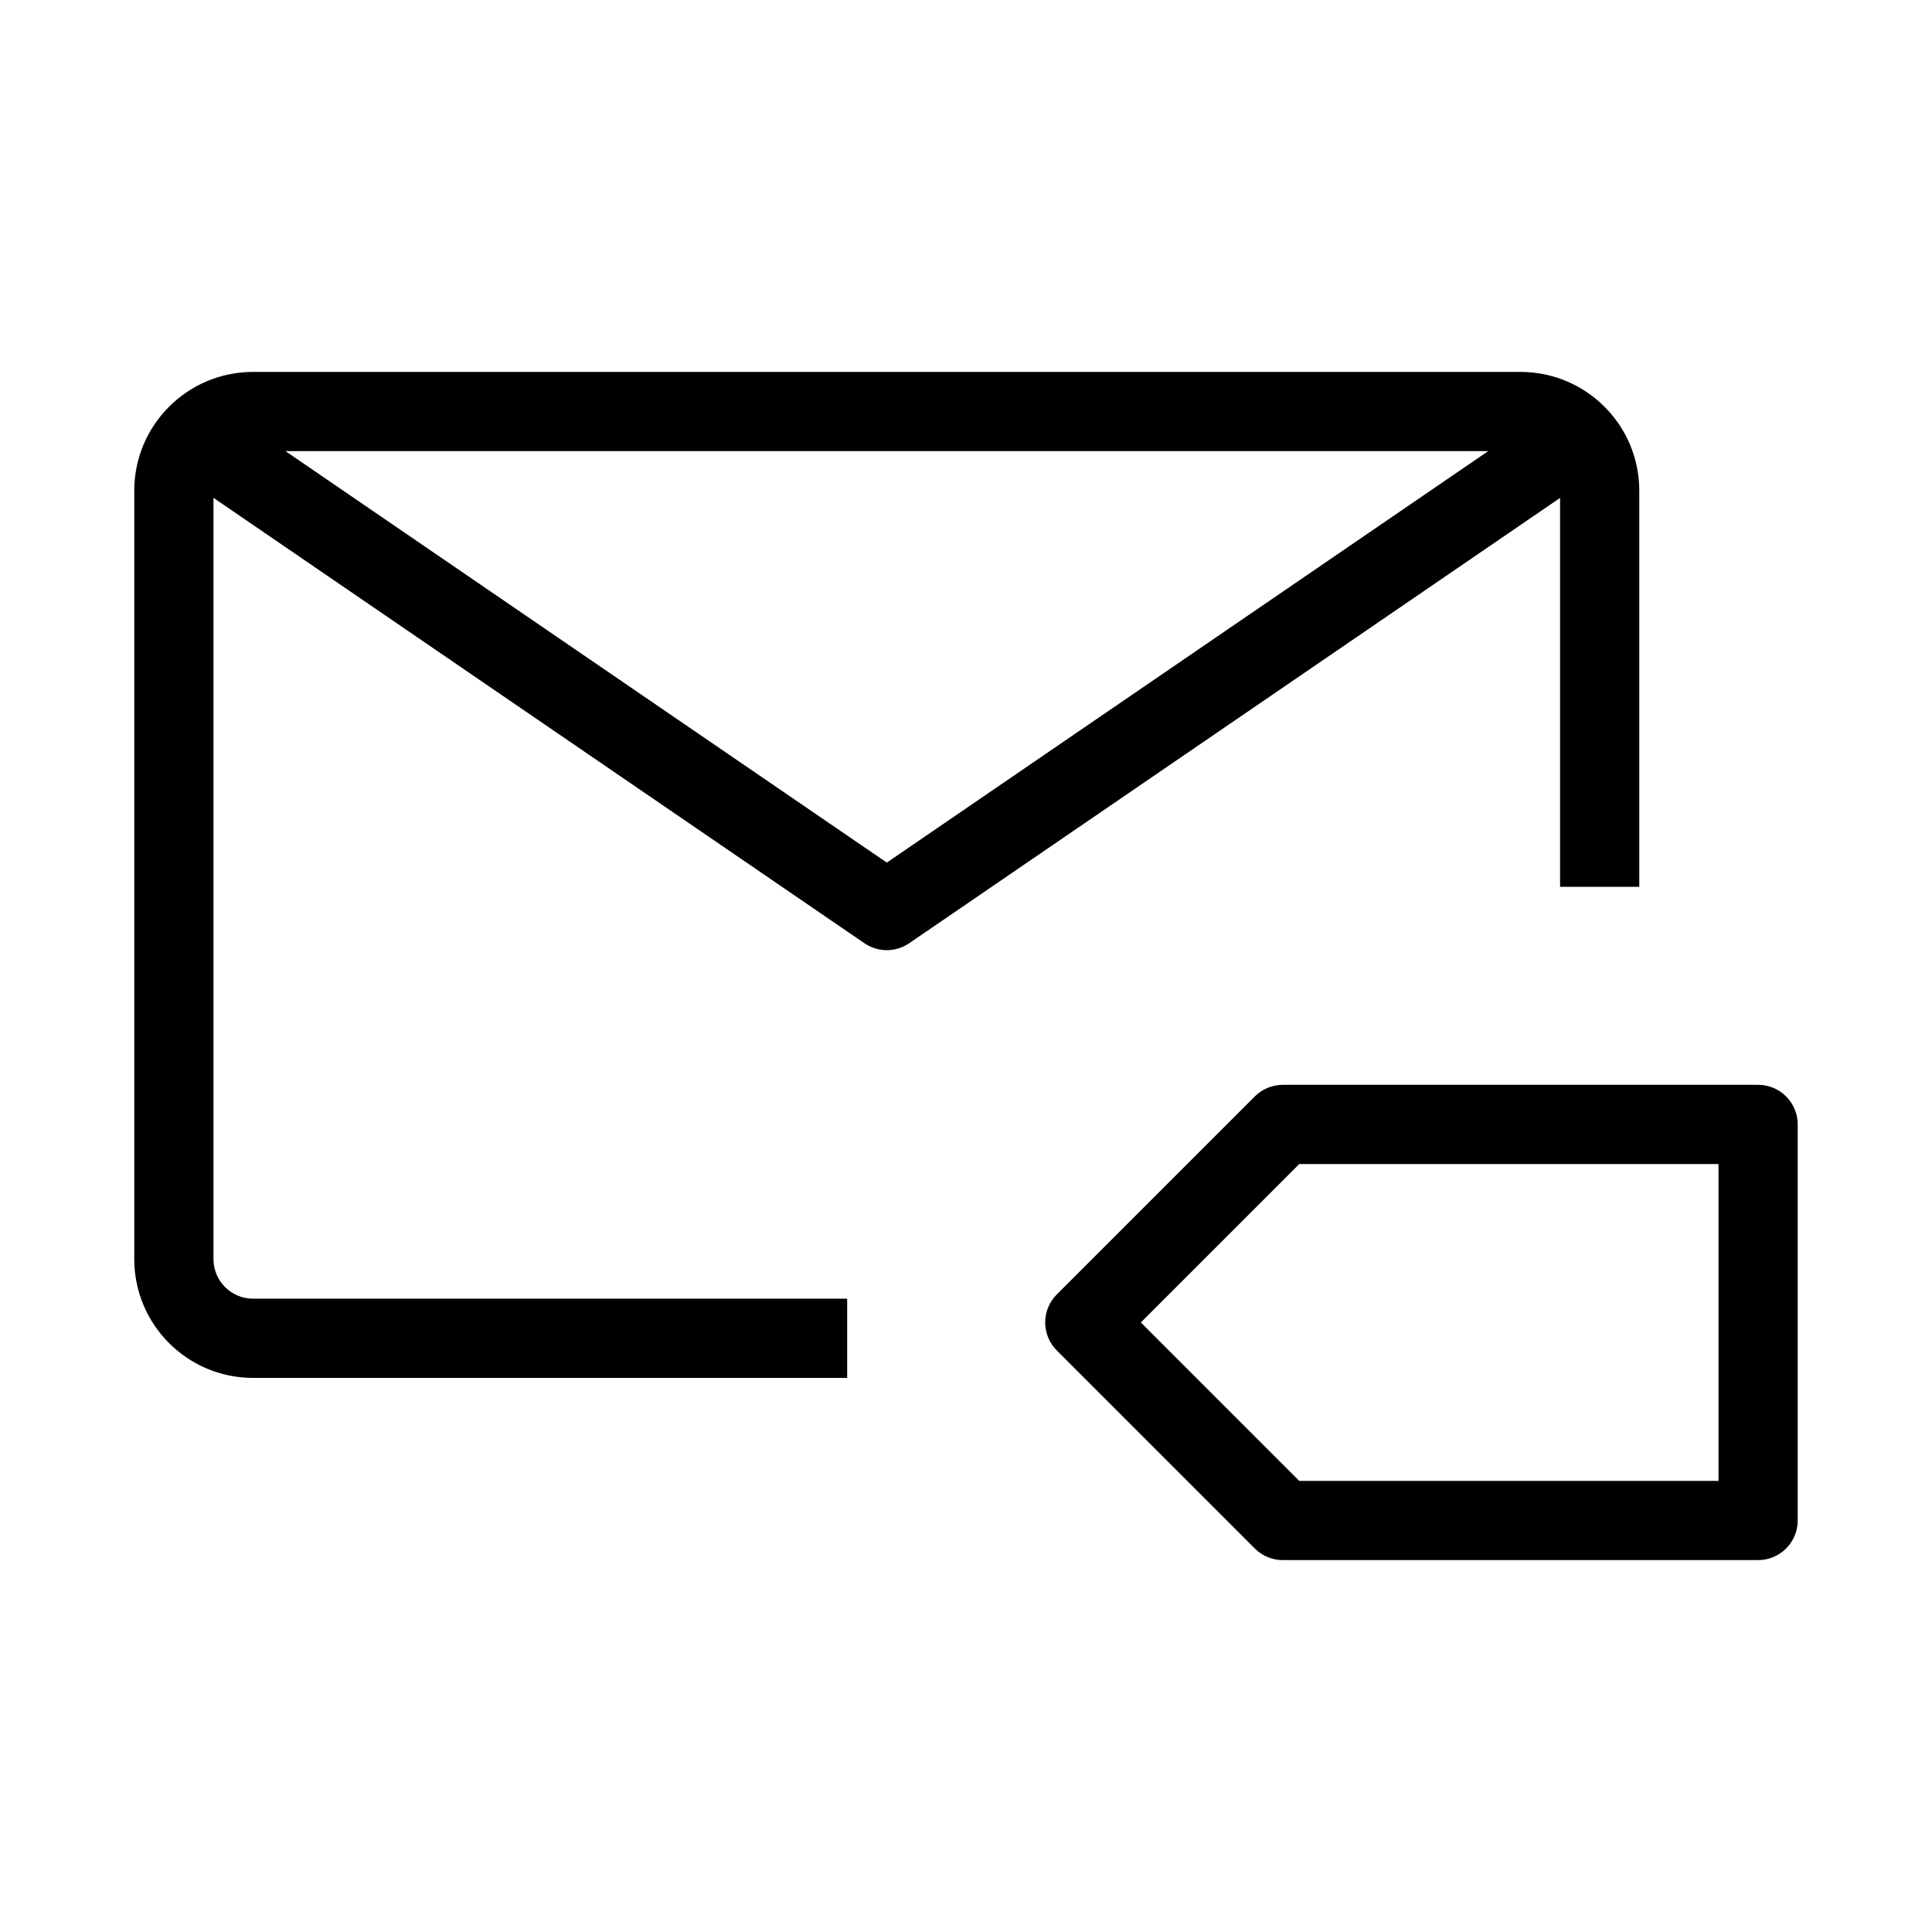
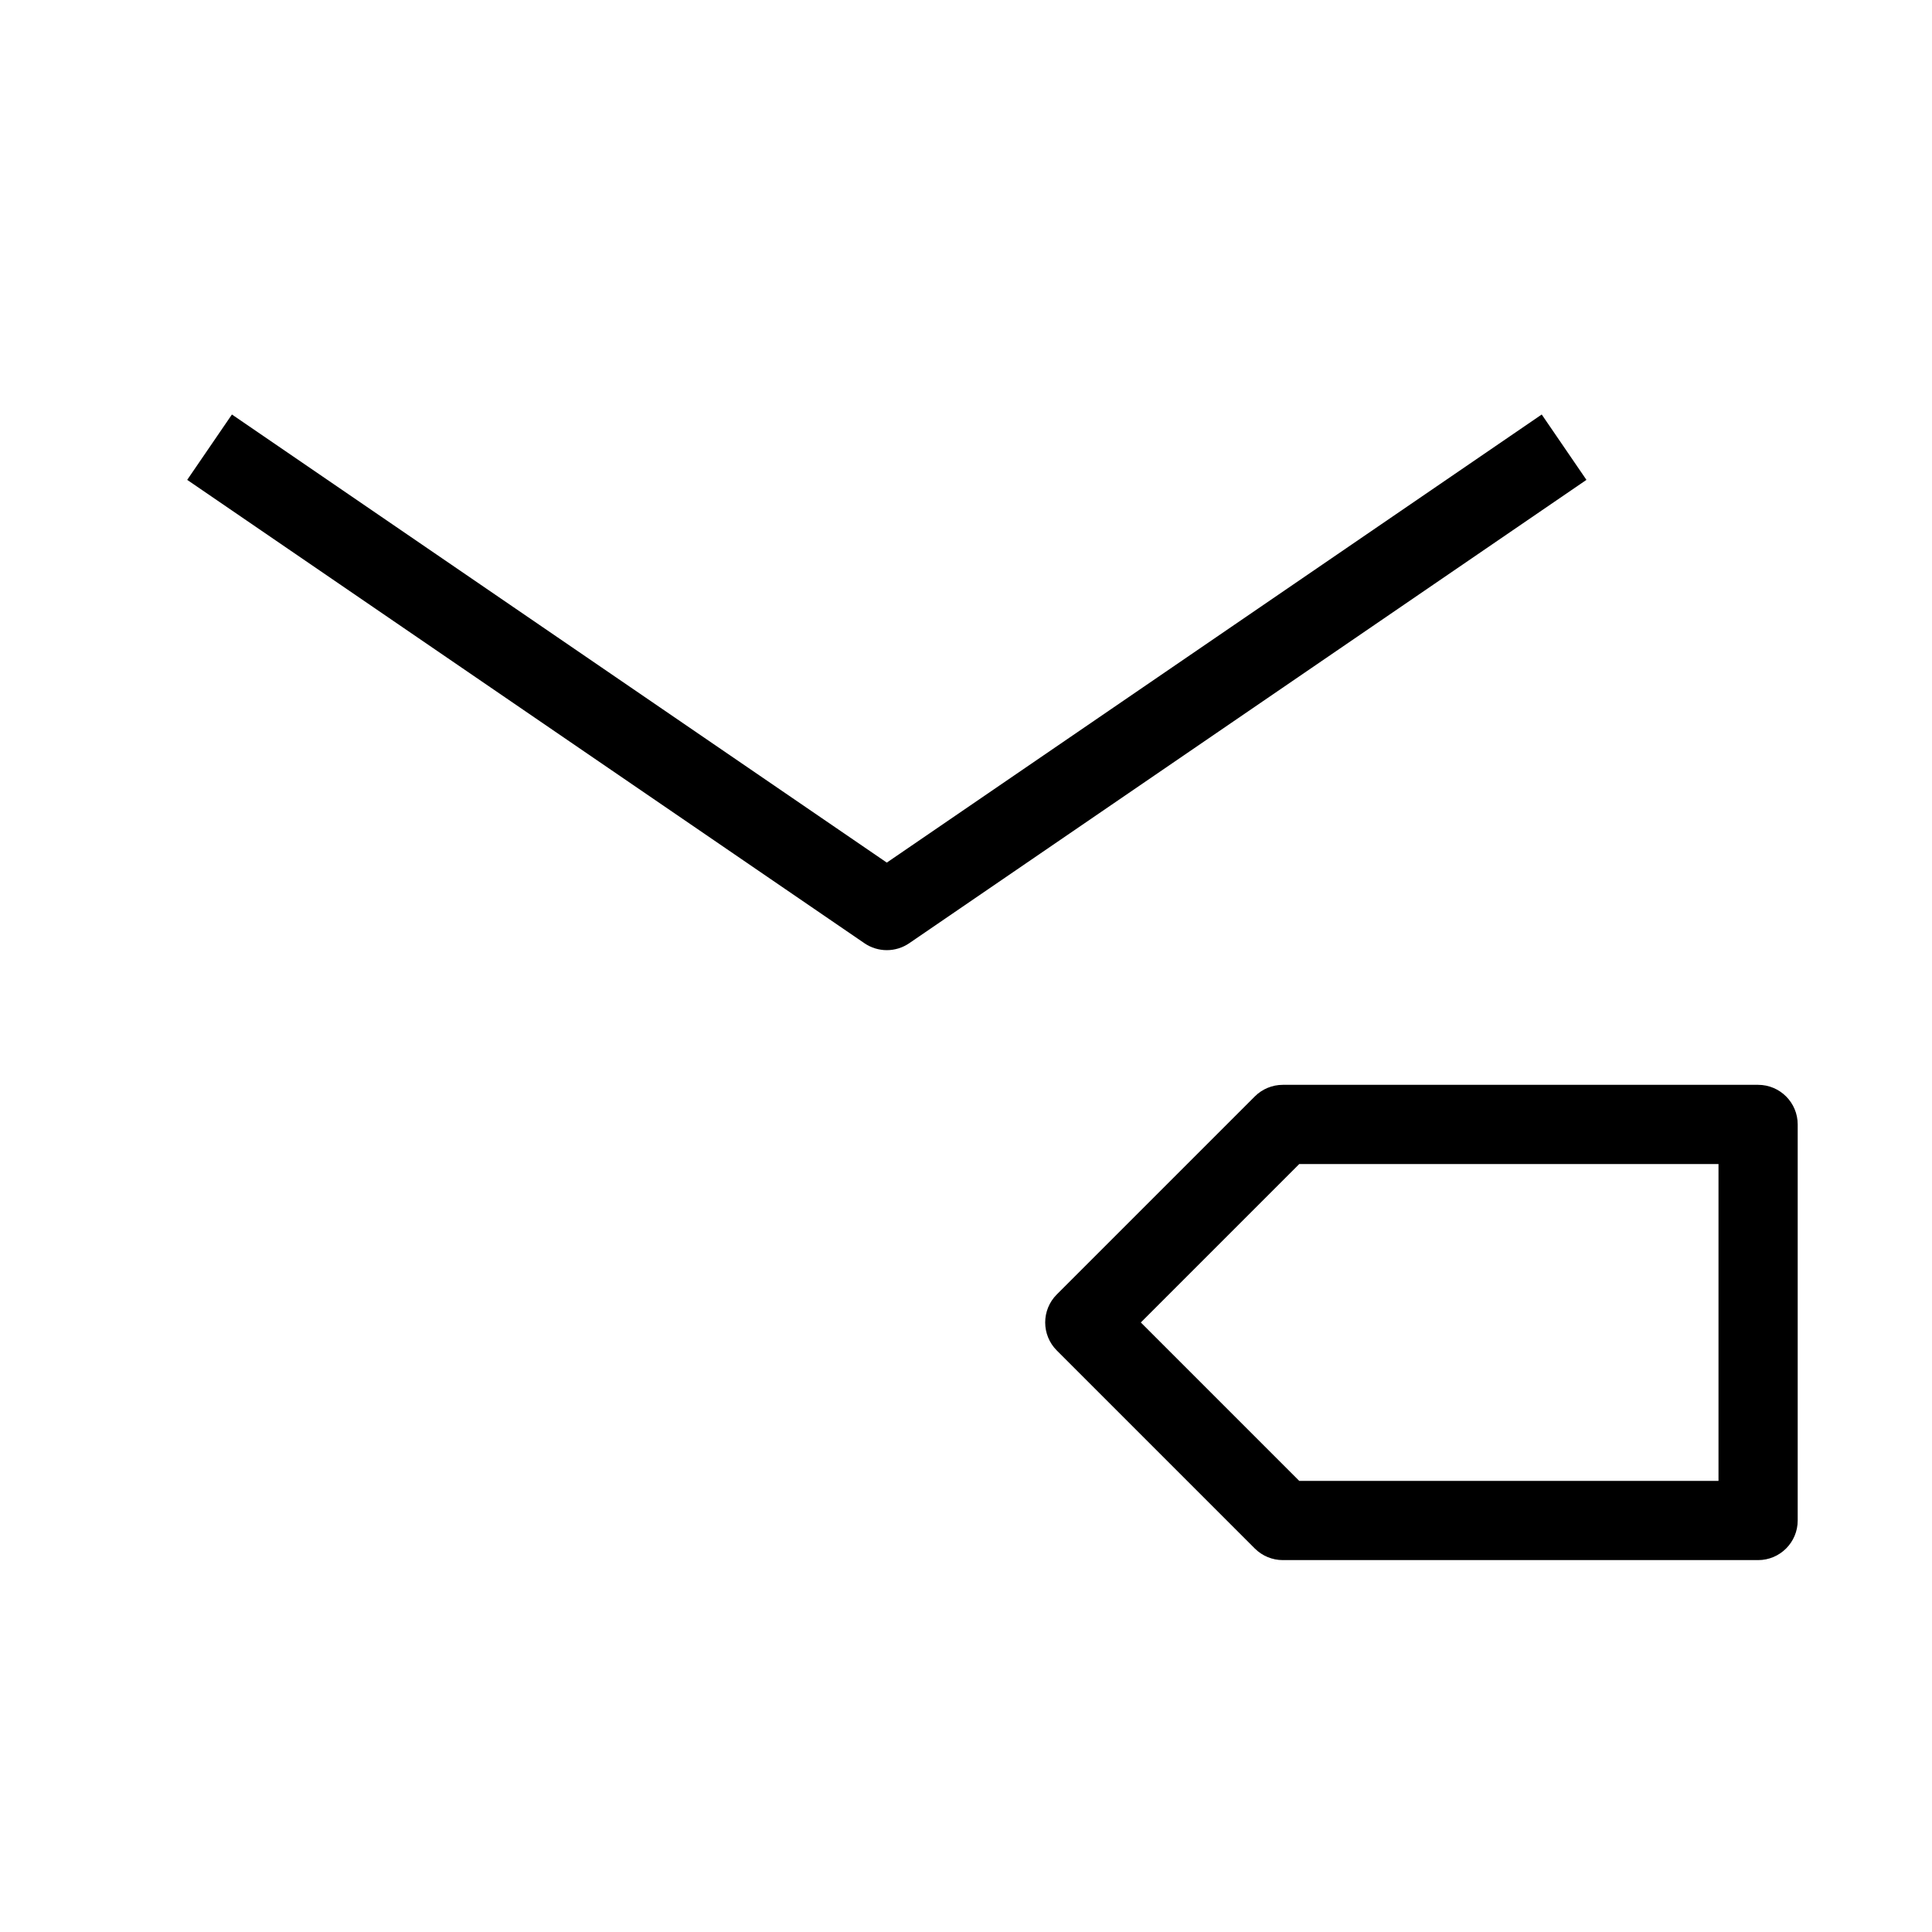
<svg xmlns="http://www.w3.org/2000/svg" fill="#000000" width="800px" height="800px" version="1.1" viewBox="144 144 512 512">
  <g fill-rule="evenodd">
-     <path d="m179.58 274.05c0-17.391 14.098-31.488 31.488-31.488h335.87c17.391 0 31.488 14.098 31.488 31.488v104.96h-20.992v-104.96c0-5.797-4.699-10.496-10.496-10.496h-335.87c-5.797 0-10.496 4.699-10.496 10.496v203.62c0 5.797 4.699 10.496 10.496 10.496h157.44v20.992h-157.44c-17.391 0-31.488-14.098-31.488-31.488z" />
    <path d="m373.09 393.97-179.48-122.8 11.852-17.324 173.55 118.75 173.56-118.75 11.852 17.324-179.48 122.8c-3.574 2.441-8.281 2.441-11.855 0z" />
    <path d="m424.06 501.89c-4.098-4.102-4.098-10.746 0-14.848l52.48-52.48c1.969-1.965 4.641-3.07 7.422-3.07h125.95c5.797 0 10.496 4.699 10.496 10.496v104.96c0 5.797-4.699 10.496-10.496 10.496h-125.95c-2.781 0-5.453-1.105-7.422-3.07zm64.25 34.559h111.11v-83.965h-111.11l-41.98 41.98z" />
  </g>
</svg>